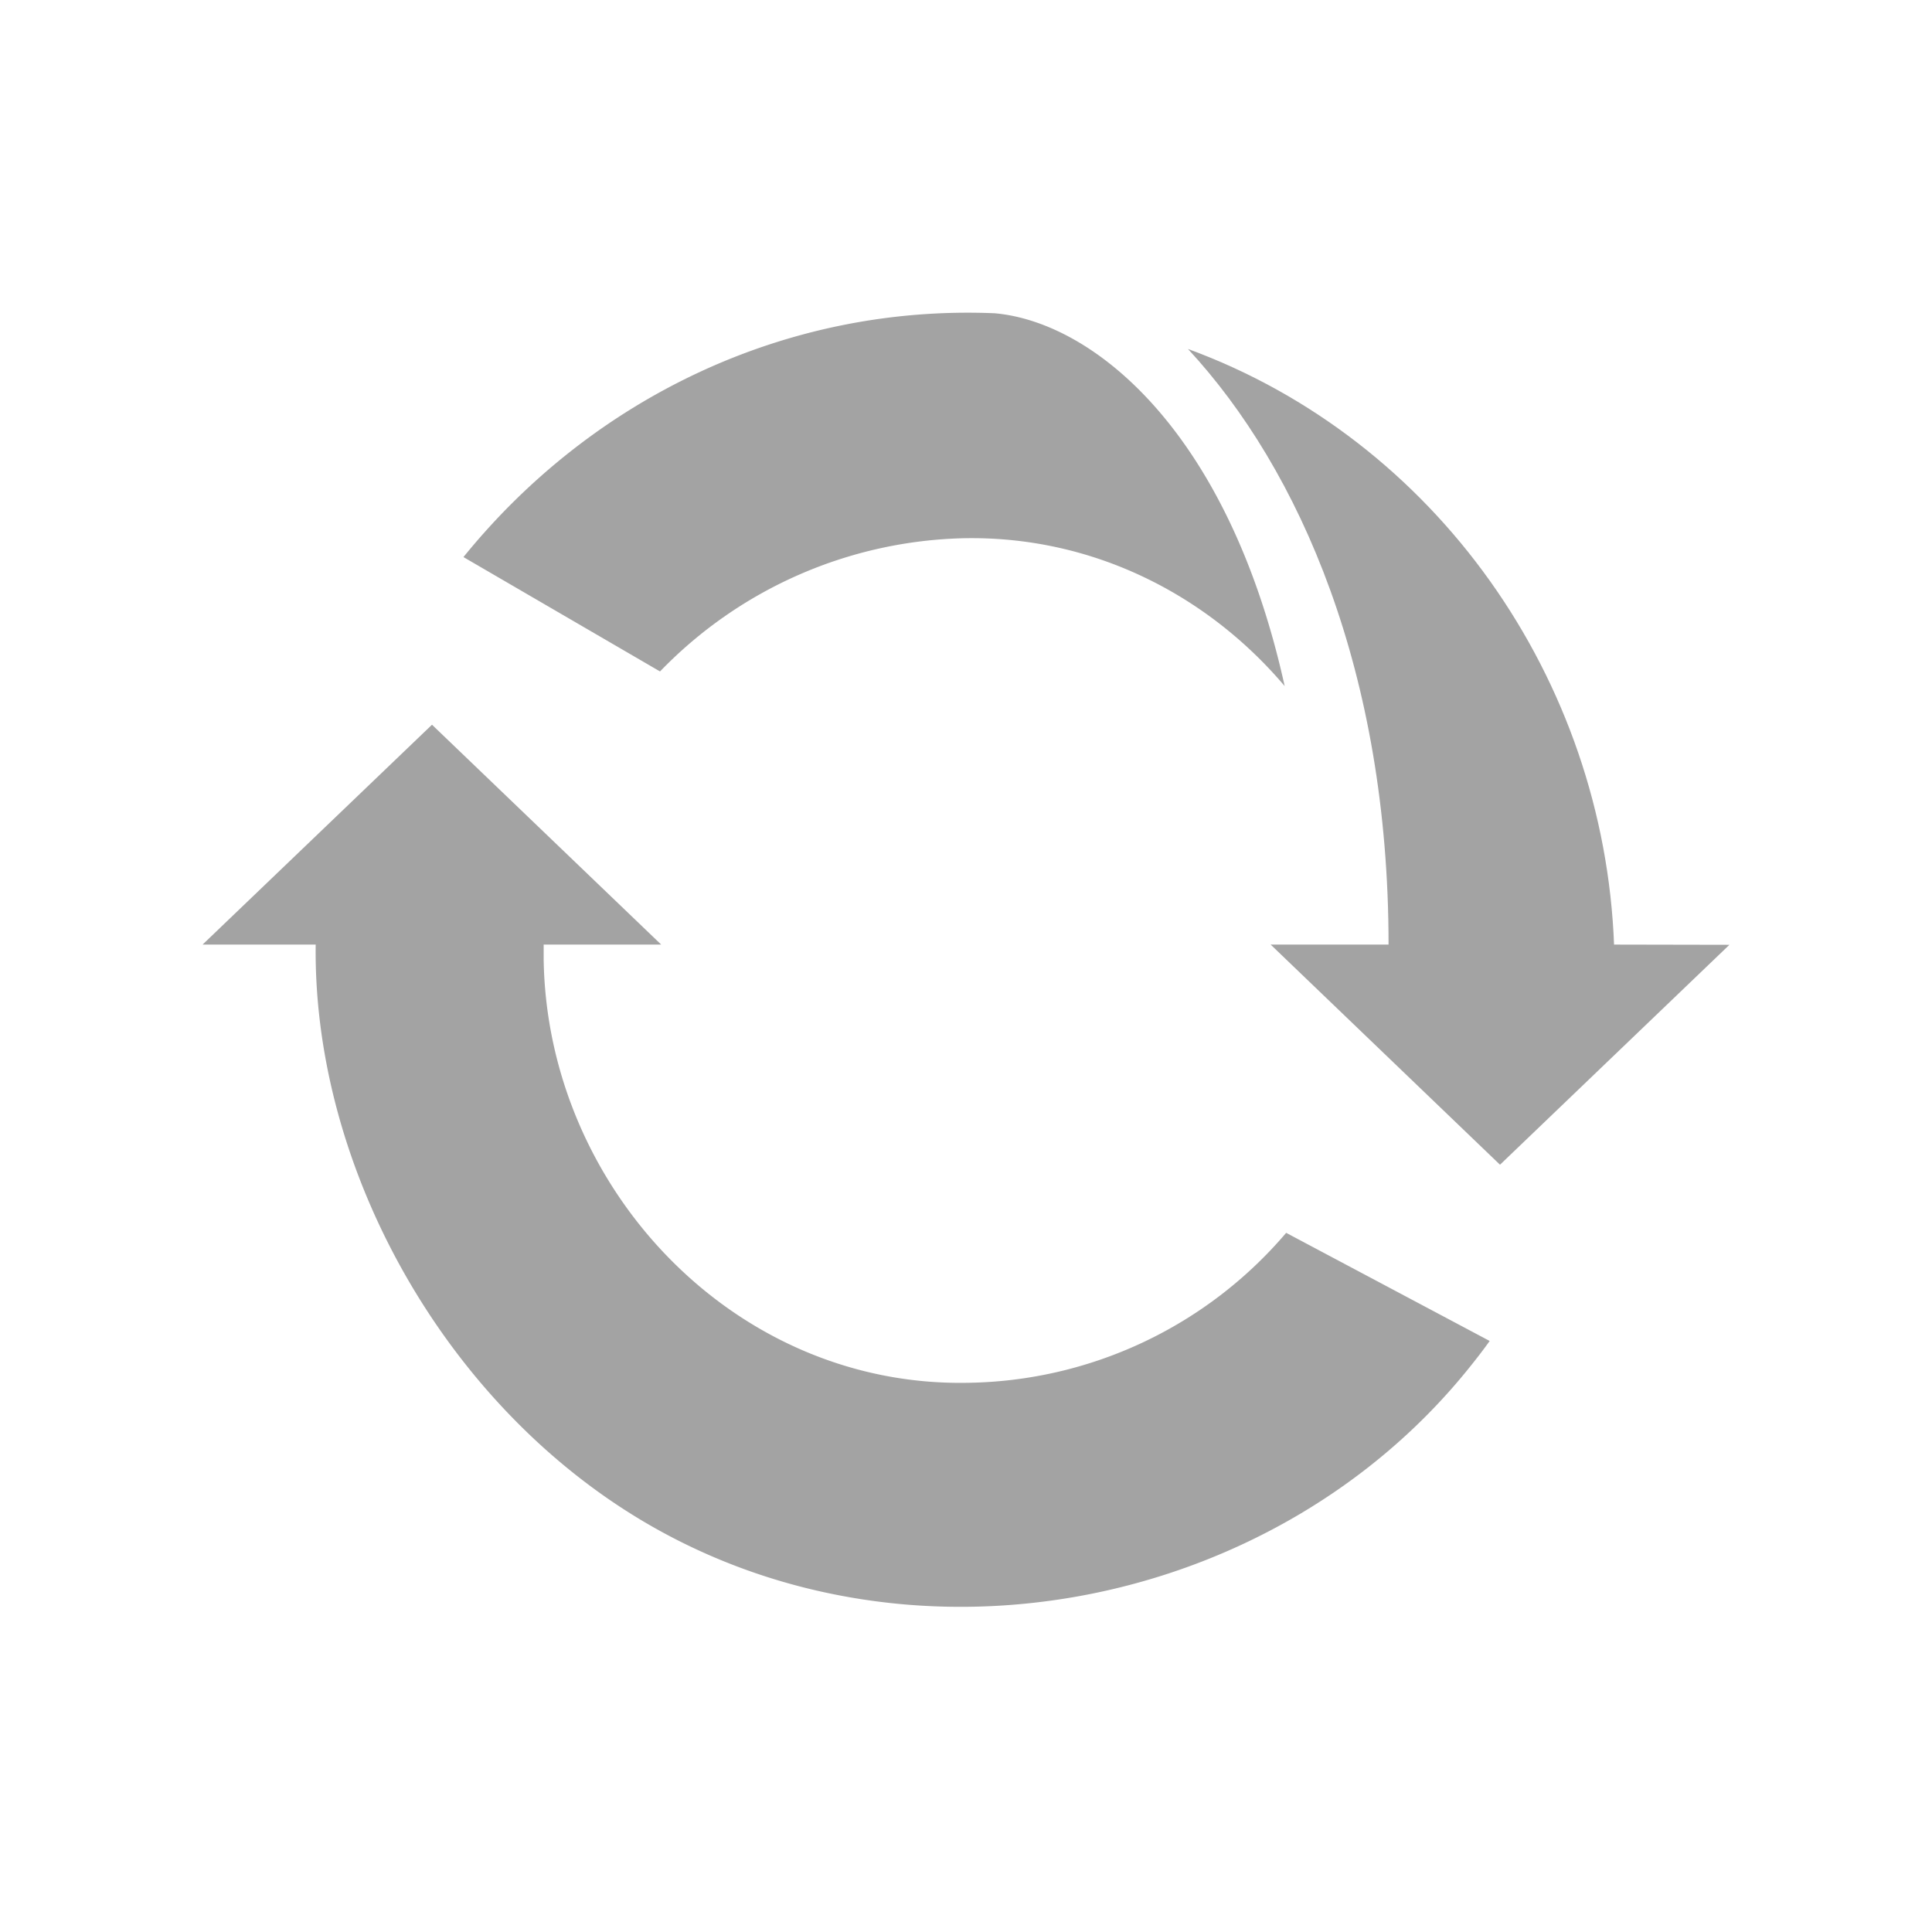
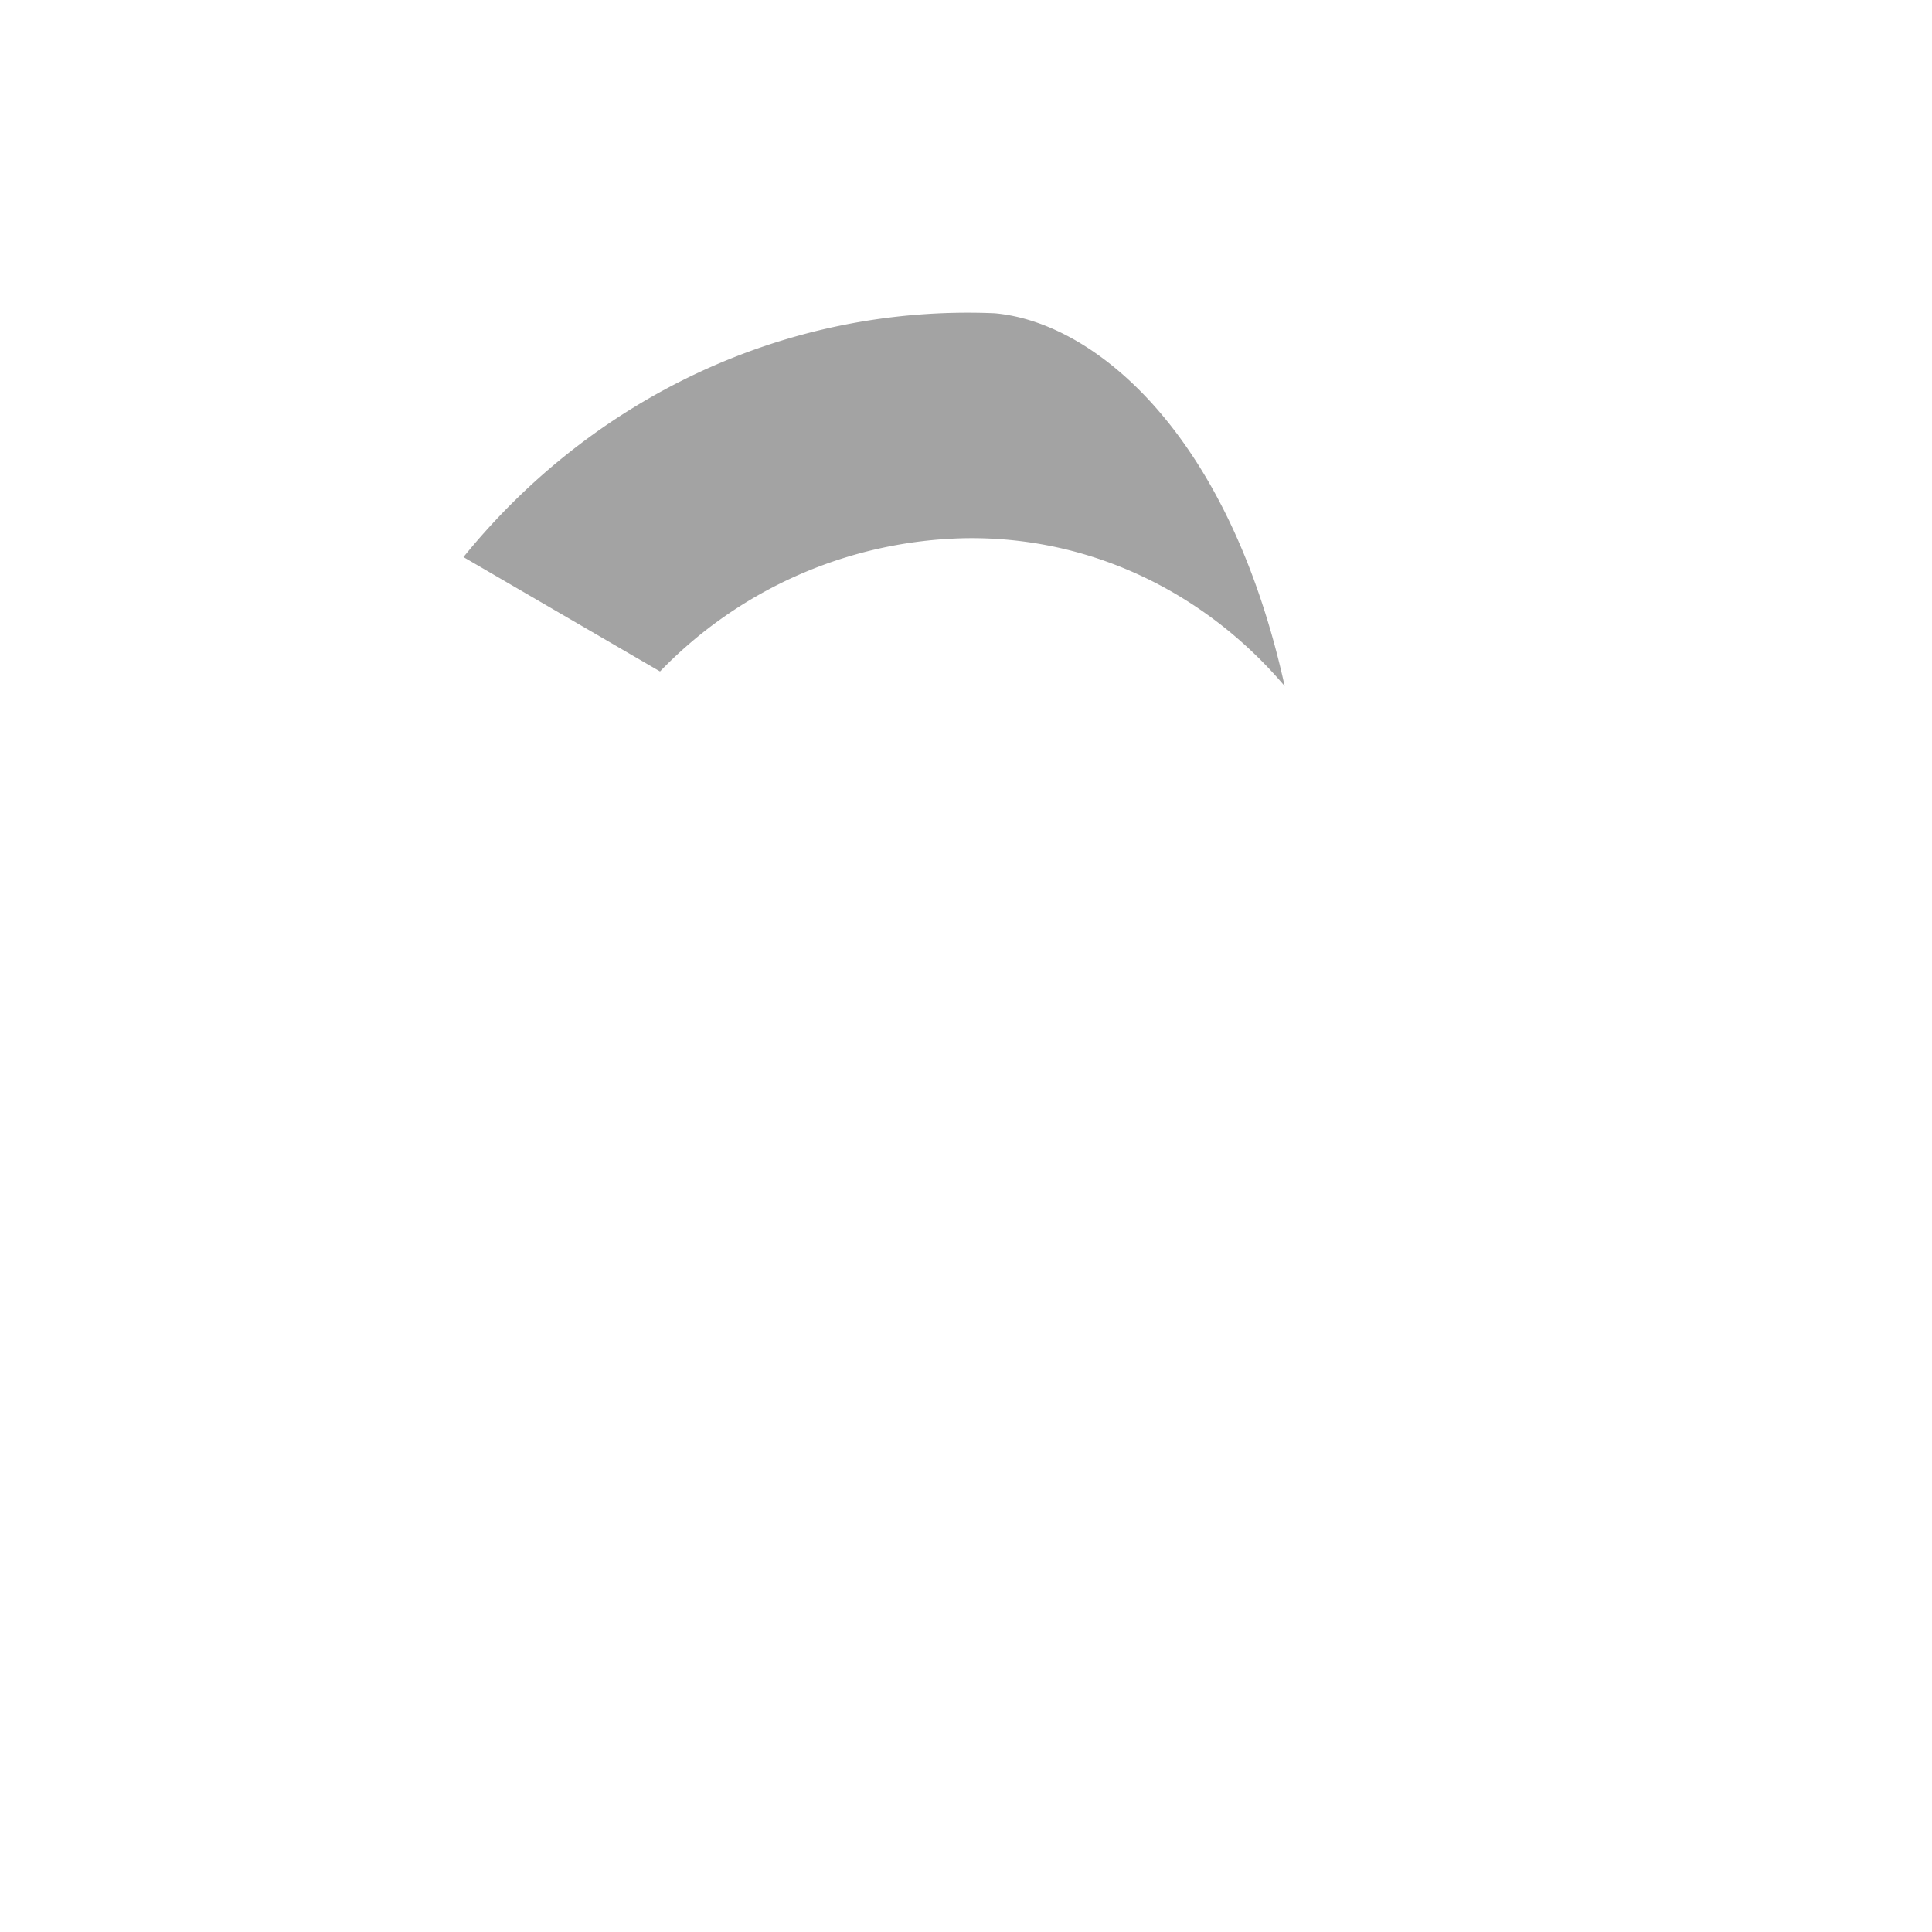
<svg xmlns="http://www.w3.org/2000/svg" id="Layer_1" data-name="Layer 1" viewBox="0 0 350 350">
  <defs>
    <style>.cls-1{fill:#a3a3a3;}</style>
  </defs>
  <title>bonito</title>
-   <path class="cls-1" d="M175.14,250.51c-42.24.69-76-35.34-76.65-76.66,0-.81,0-2.73,0-2.73h21.29L78.26,131.29,36.7,171.12H57.19c-.51,40.49,23.45,83.72,60.34,105.07,48.64,28.16,113.53,15.13,148.51-28.26,1.33-1.65,2.59-3.26,3.83-5L233,223.34a77.12,77.12,0,0,1-57.84,27.17Z" />
  <path class="cls-1" d="M180.19,56.75c-37.95-1.59-73,15.5-96.23,44.17l35.61,20.72A79,79,0,0,1,174.85,97.5c23.23-.37,43.88,10.27,57.88,26.79-10.13-45.87-34.44-65.93-52.54-67.54Z" />
-   <path class="cls-1" d="M292.41,171.12s0,.24,0,.2c-1.79-48.4-32.41-91.71-77.2-108.1,20.31,21.89,36.34,58.72,36.34,107.9H230.19L271.74,211l41.56-39.84Z" />
</svg>